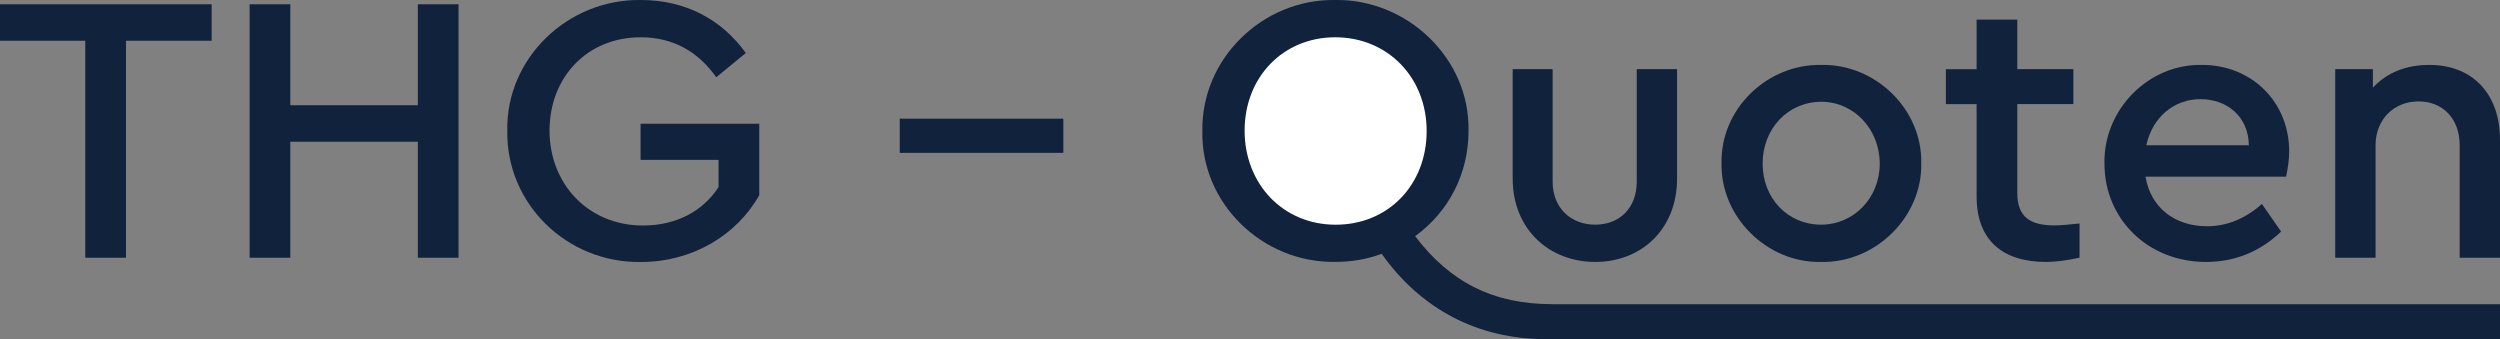
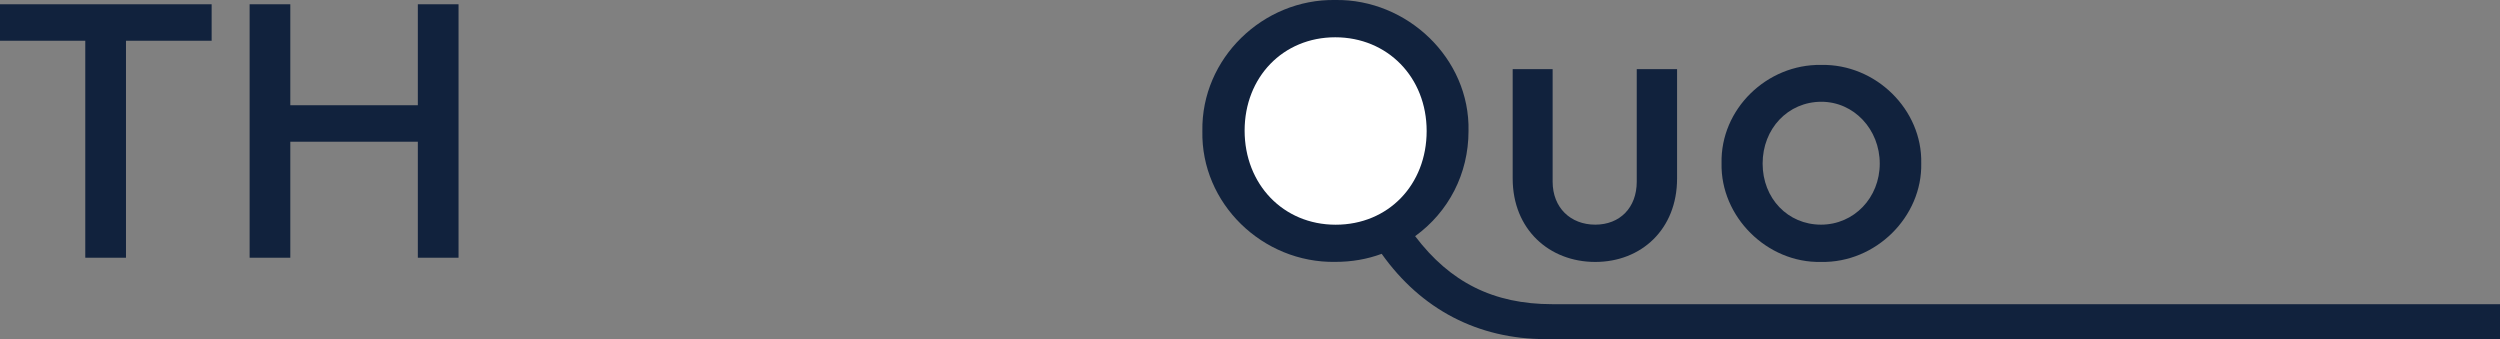
<svg xmlns="http://www.w3.org/2000/svg" id="Layer_1" viewBox="0 0 468.72 63.58">
  <rect x="0" y="0" width="468.72" height="63.58" fill="#808080" stroke="none" />
  <defs>
    <style>.cls-1{fill:#fff;}.cls-2{fill:#11223d;}</style>
  </defs>
  <path class="cls-2" d="M15.99,7.64H0V.8H39.68V7.64H23.62V48.32h-7.63V7.64Z" />
  <path class="cls-2" d="M46.8,.8h7.63V19.73h23.91V.8h7.63V48.32h-7.63V26.57h-23.91v21.75h-7.63V.8Z" />
-   <path class="cls-2" d="M120.17,0c8.28,0,15.12,3.6,19.66,9.94l-5.54,4.54c-3.53-4.97-8.28-7.49-14.19-7.49-10.01,0-17.07,7.49-17.07,17.5s7.27,17.79,17.5,17.79c6.26,0,11.23-2.66,14.19-7.2v-5.11h-14.62v-6.77h22.25v13.39c-4.25,7.56-12.6,12.53-22.18,12.53-13.9,.22-25.27-10.94-25.06-24.55C94.82,10.95,106.42-.21,120.17,0Z" />
-   <path class="cls-2" d="M168.69,22.25h30.67v6.41h-30.67v-6.41Z" />
  <path class="cls-2" d="M267.48,24.56c0-10.08-7.34-17.57-17.14-17.57s-16.99,7.49-16.99,17.5,7.2,17.64,17.07,17.64,17.06-7.49,17.06-17.57Zm0,0c0-10.08-7.34-17.57-17.14-17.57s-16.99,7.49-16.99,17.5,7.2,17.64,17.07,17.64,17.06-7.49,17.06-17.57Z" />
  <path class="cls-2" d="M283.61,12.96h7.49v21.1c0,4.9,3.38,8.06,7.99,8.06s7.78-3.17,7.78-8.06V12.96h7.56v20.52c0,9.5-6.7,15.63-15.34,15.63s-15.48-6.12-15.48-15.63V12.96Z" />
  <path class="cls-2" d="M341.42,12.17c10.3-.22,19.01,8.42,18.79,18.43,.22,10.01-8.5,18.72-18.79,18.51-10.15,.22-18.87-8.5-18.65-18.51-.22-10.15,8.5-18.58,18.65-18.43Zm.07,6.91c-6.26,0-11.02,5.04-11.02,11.59s4.75,11.45,10.94,11.45,11.02-5.04,11.02-11.45-4.83-11.59-10.95-11.59Z" />
-   <path class="cls-2" d="M389.88,48.32c-2.38,.5-4.46,.79-6.26,.79-8.14,0-13.03-4.03-13.03-12.31V19.52h-5.76v-6.55h5.76V3.68h7.63V12.96h10.51v6.55h-10.51v16.63c0,4.54,2.38,6.12,6.99,6.12,1.08,0,2.59-.14,4.68-.36v6.41Z" />
-   <path class="cls-2" d="M402.26,33.13c.94,5.76,5.47,9.29,11.52,9.29,3.67,0,7.13-1.37,10.3-4.18l3.6,5.18c-4.03,3.82-8.71,5.69-14.11,5.69-10.8,0-19.01-7.99-19.01-18.43-.22-10.15,8.28-18.72,18.29-18.51,9.36,0,16.34,6.98,16.34,16.2,0,1.51-.22,3.1-.58,4.75h-26.35Zm19.37-5.9c-.07-5.4-4.1-8.64-9.07-8.64s-9,3.38-10.15,8.64h19.23Z" />
-   <path class="cls-2" d="M468.72,48.32h-7.56V27.22c0-4.9-3.1-8.21-7.71-8.21s-8.06,3.38-8.06,8.21v21.1h-7.56V12.96h7.06v3.46c2.66-2.81,6.19-4.25,10.58-4.25,8.28,0,13.25,5.62,13.25,14.04v22.11Z" />
  <path class="cls-2" d="M468.72,63.58v-6.55h-177.69c-1.65,0,.92,0,0,0-11.02,0-19.15-4.1-25.71-12.75,6.26-4.54,10.01-11.67,10.01-19.73C275.62,10.95,263.81-.21,250.34,0c-13.54-.22-25.13,10.95-24.91,24.55-.29,13.61,11.31,24.77,24.91,24.55,3.1,0,5.98-.5,8.71-1.51,7.42,10.44,18.07,15.99,30.75,15.99,1.51,0-2.47,0,0,0h178.92Z" />
  <path class="cls-1" d="M267.48,24.56c0-10.08-7.34-17.57-17.14-17.57s-16.99,7.49-16.99,17.5,7.2,17.64,17.07,17.64,17.06-7.49,17.06-17.57Zm0,0c0-10.08-7.34-17.57-17.14-17.57s-16.99,7.49-16.99,17.5,7.2,17.64,17.07,17.64,17.06-7.49,17.06-17.57Z" />
</svg>